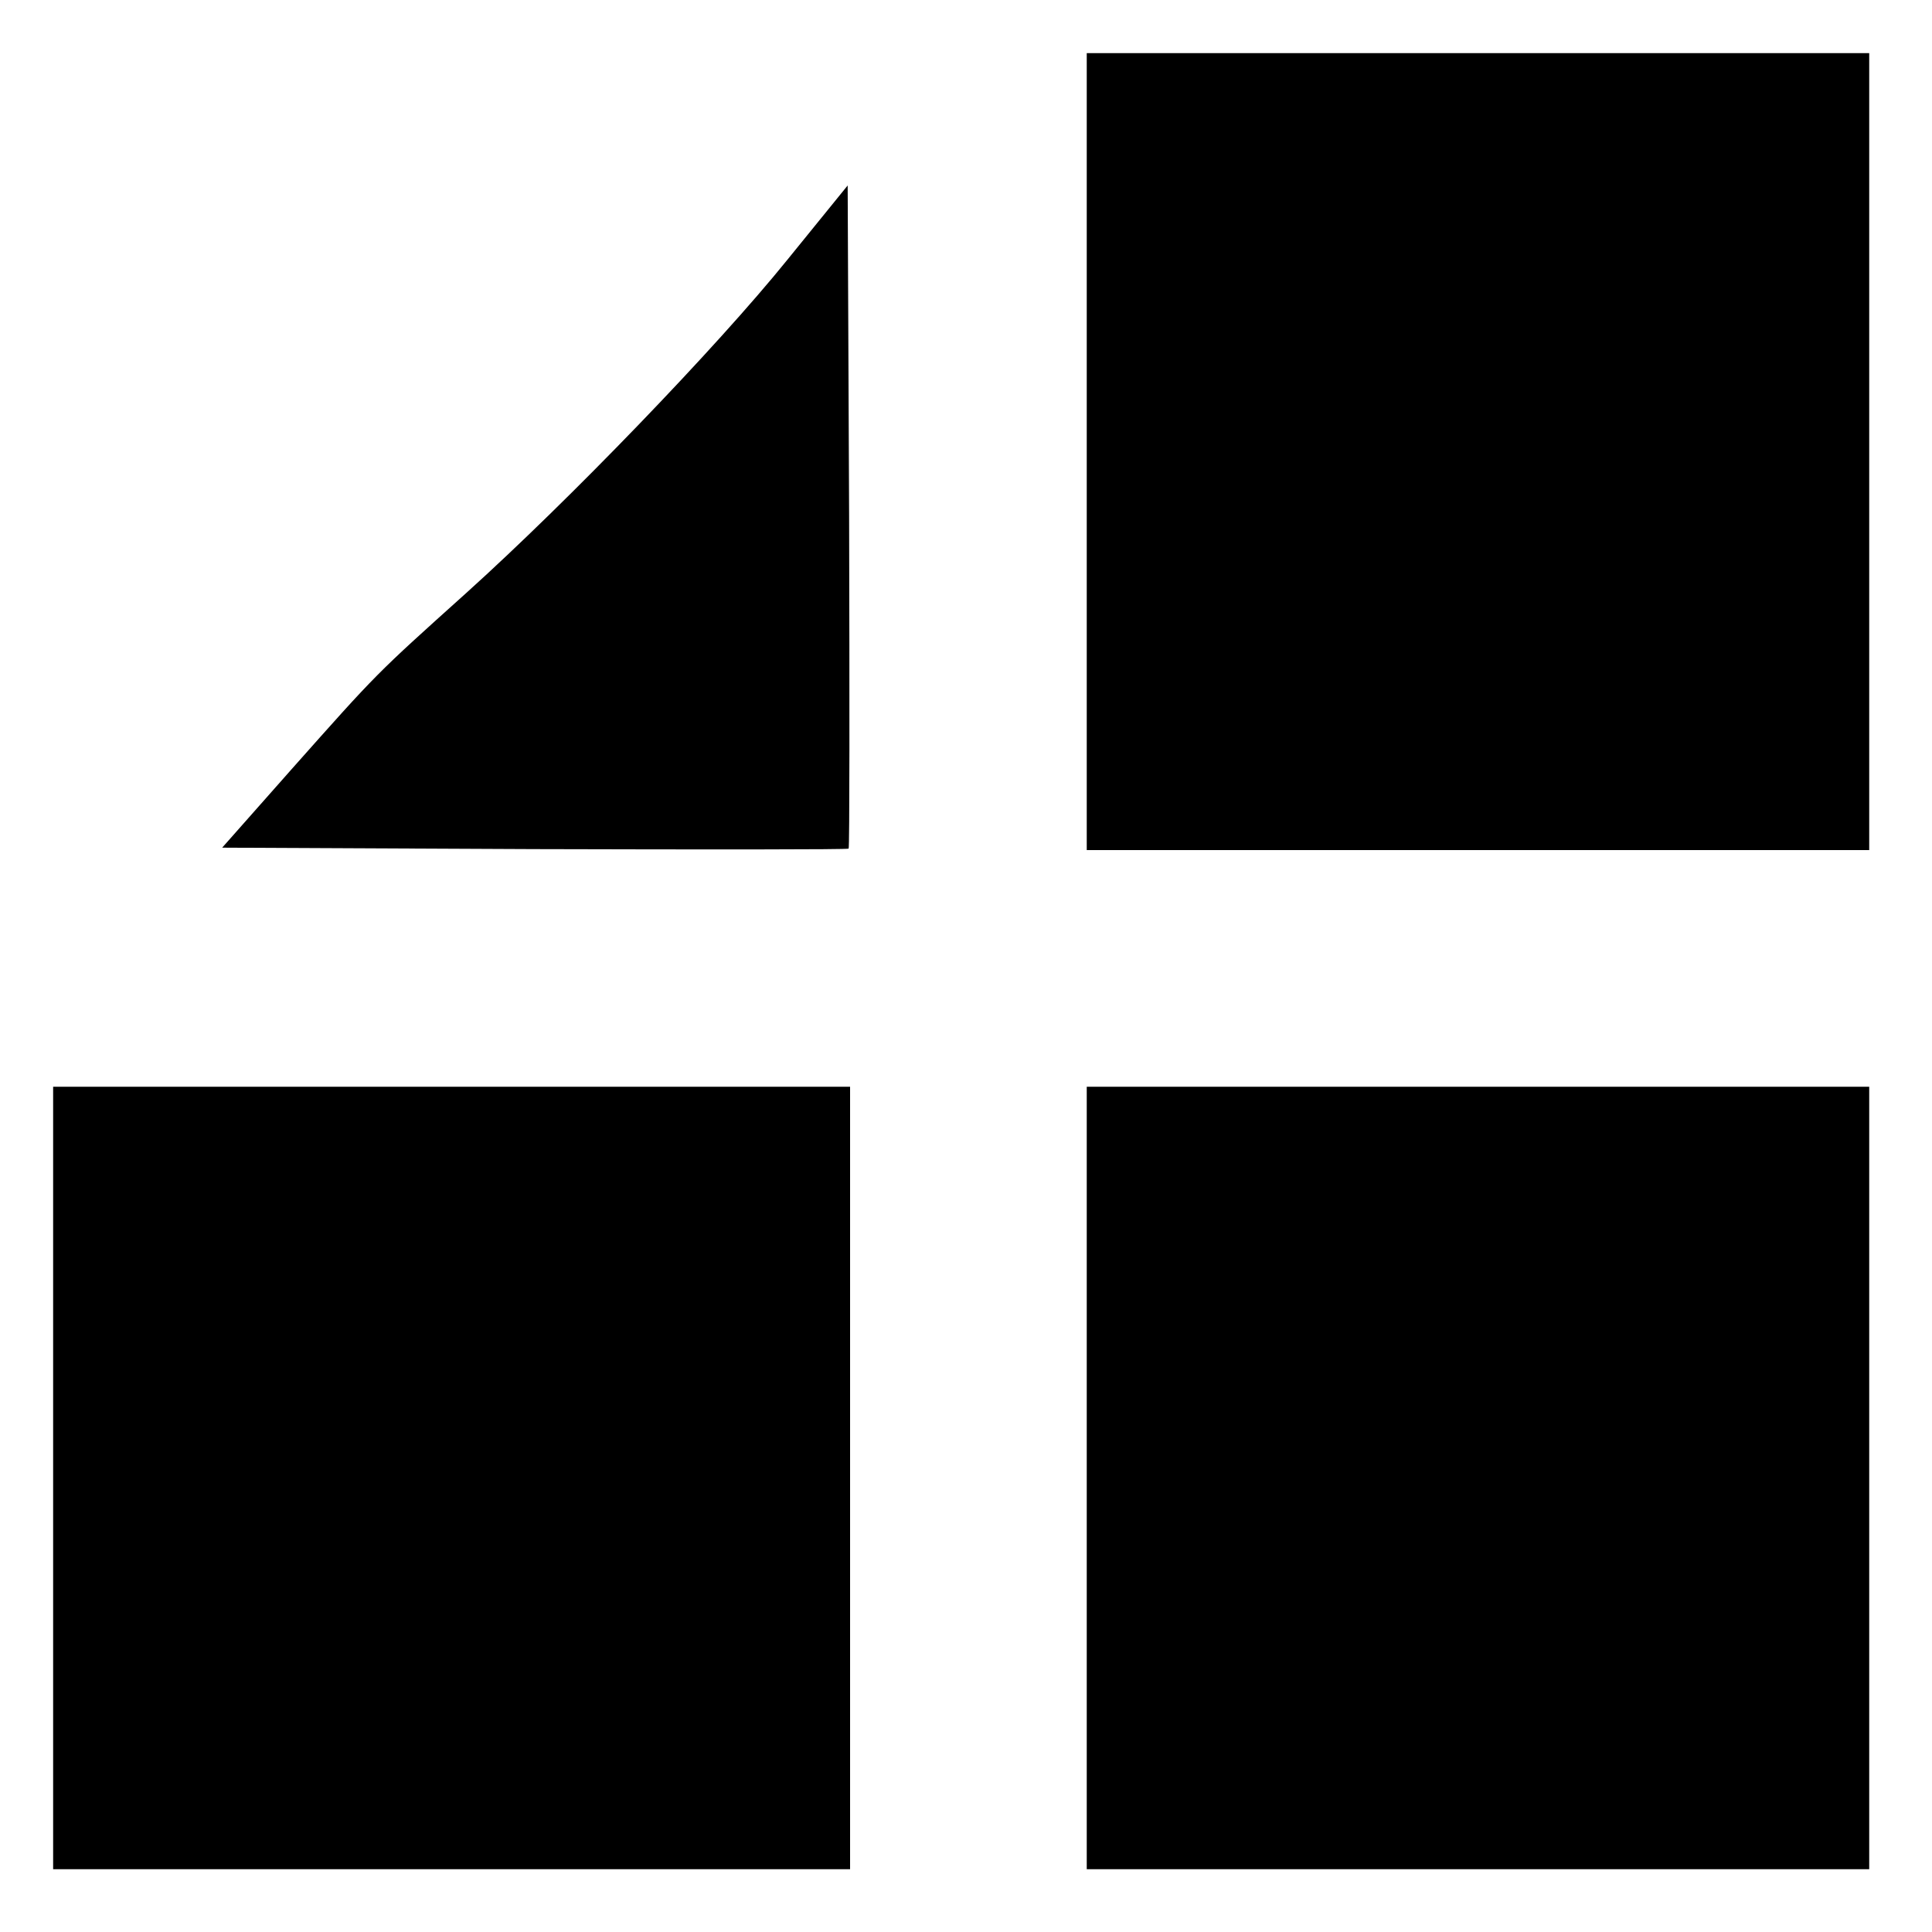
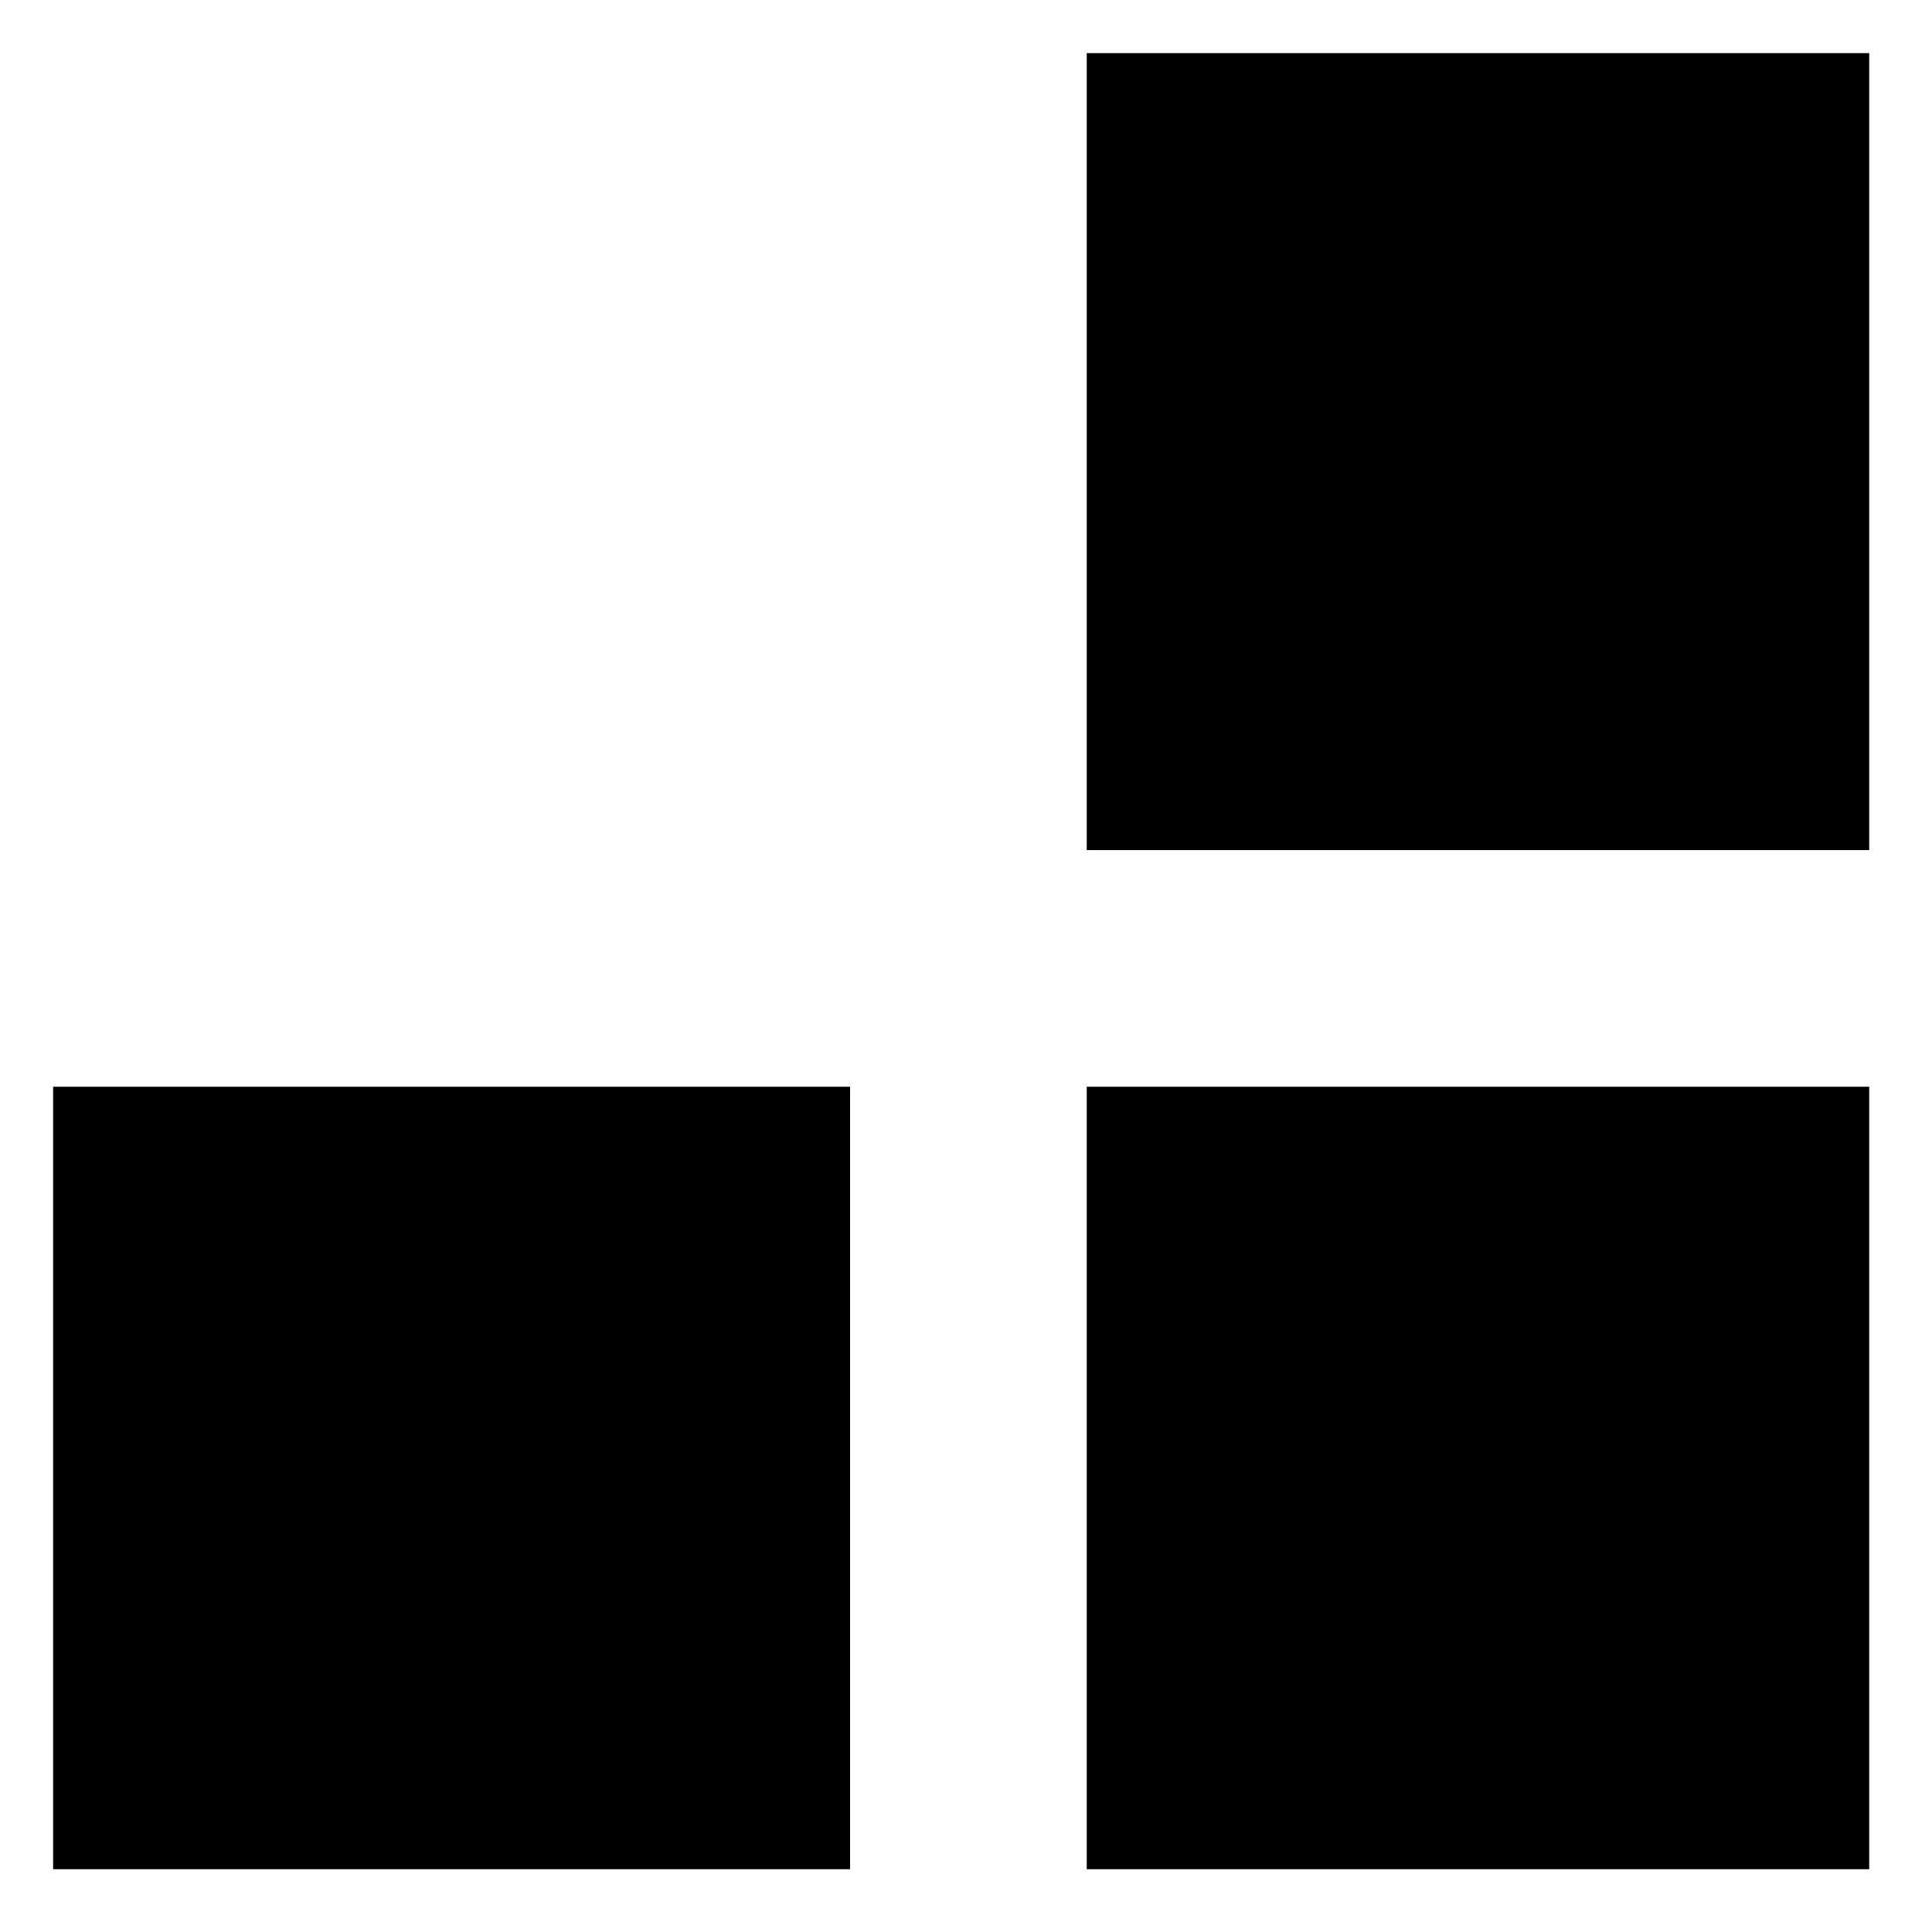
<svg xmlns="http://www.w3.org/2000/svg" version="1.0" width="400pt" height="400pt" viewBox="0 0 400 400" preserveAspectRatio="xMidYMid meet">
  <g transform="translate(0,400) scale(0.1,-0.1)" fill="#000000" stroke="none">
    <path d="M2250 3065 l0 -825 810 0 810 0 0 825 0 825 -810 0 -810 0 0 -825z" />
-     <path d="M1630 3462 c-147 -182 -453 -499 -665 -690 -188 -169 -183 -164 -359 -362 l-146 -165 646 -3 c356 -1 649 -1 651 1 2 2 2 312 1 688 l-3 685 -125 -154z" />
-     <path d="M110 940 l0 -810 825 0 825 0 0 810 0 810 -825 0 -825 0 0 -810z" />
+     <path d="M110 940 l0 -810 825 0 825 0 0 810 0 810 -825 0 -825 0 0 -810" />
    <path d="M2250 940 l0 -810 810 0 810 0 0 810 0 810 -810 0 -810 0 0 -810z" />
  </g>
</svg>